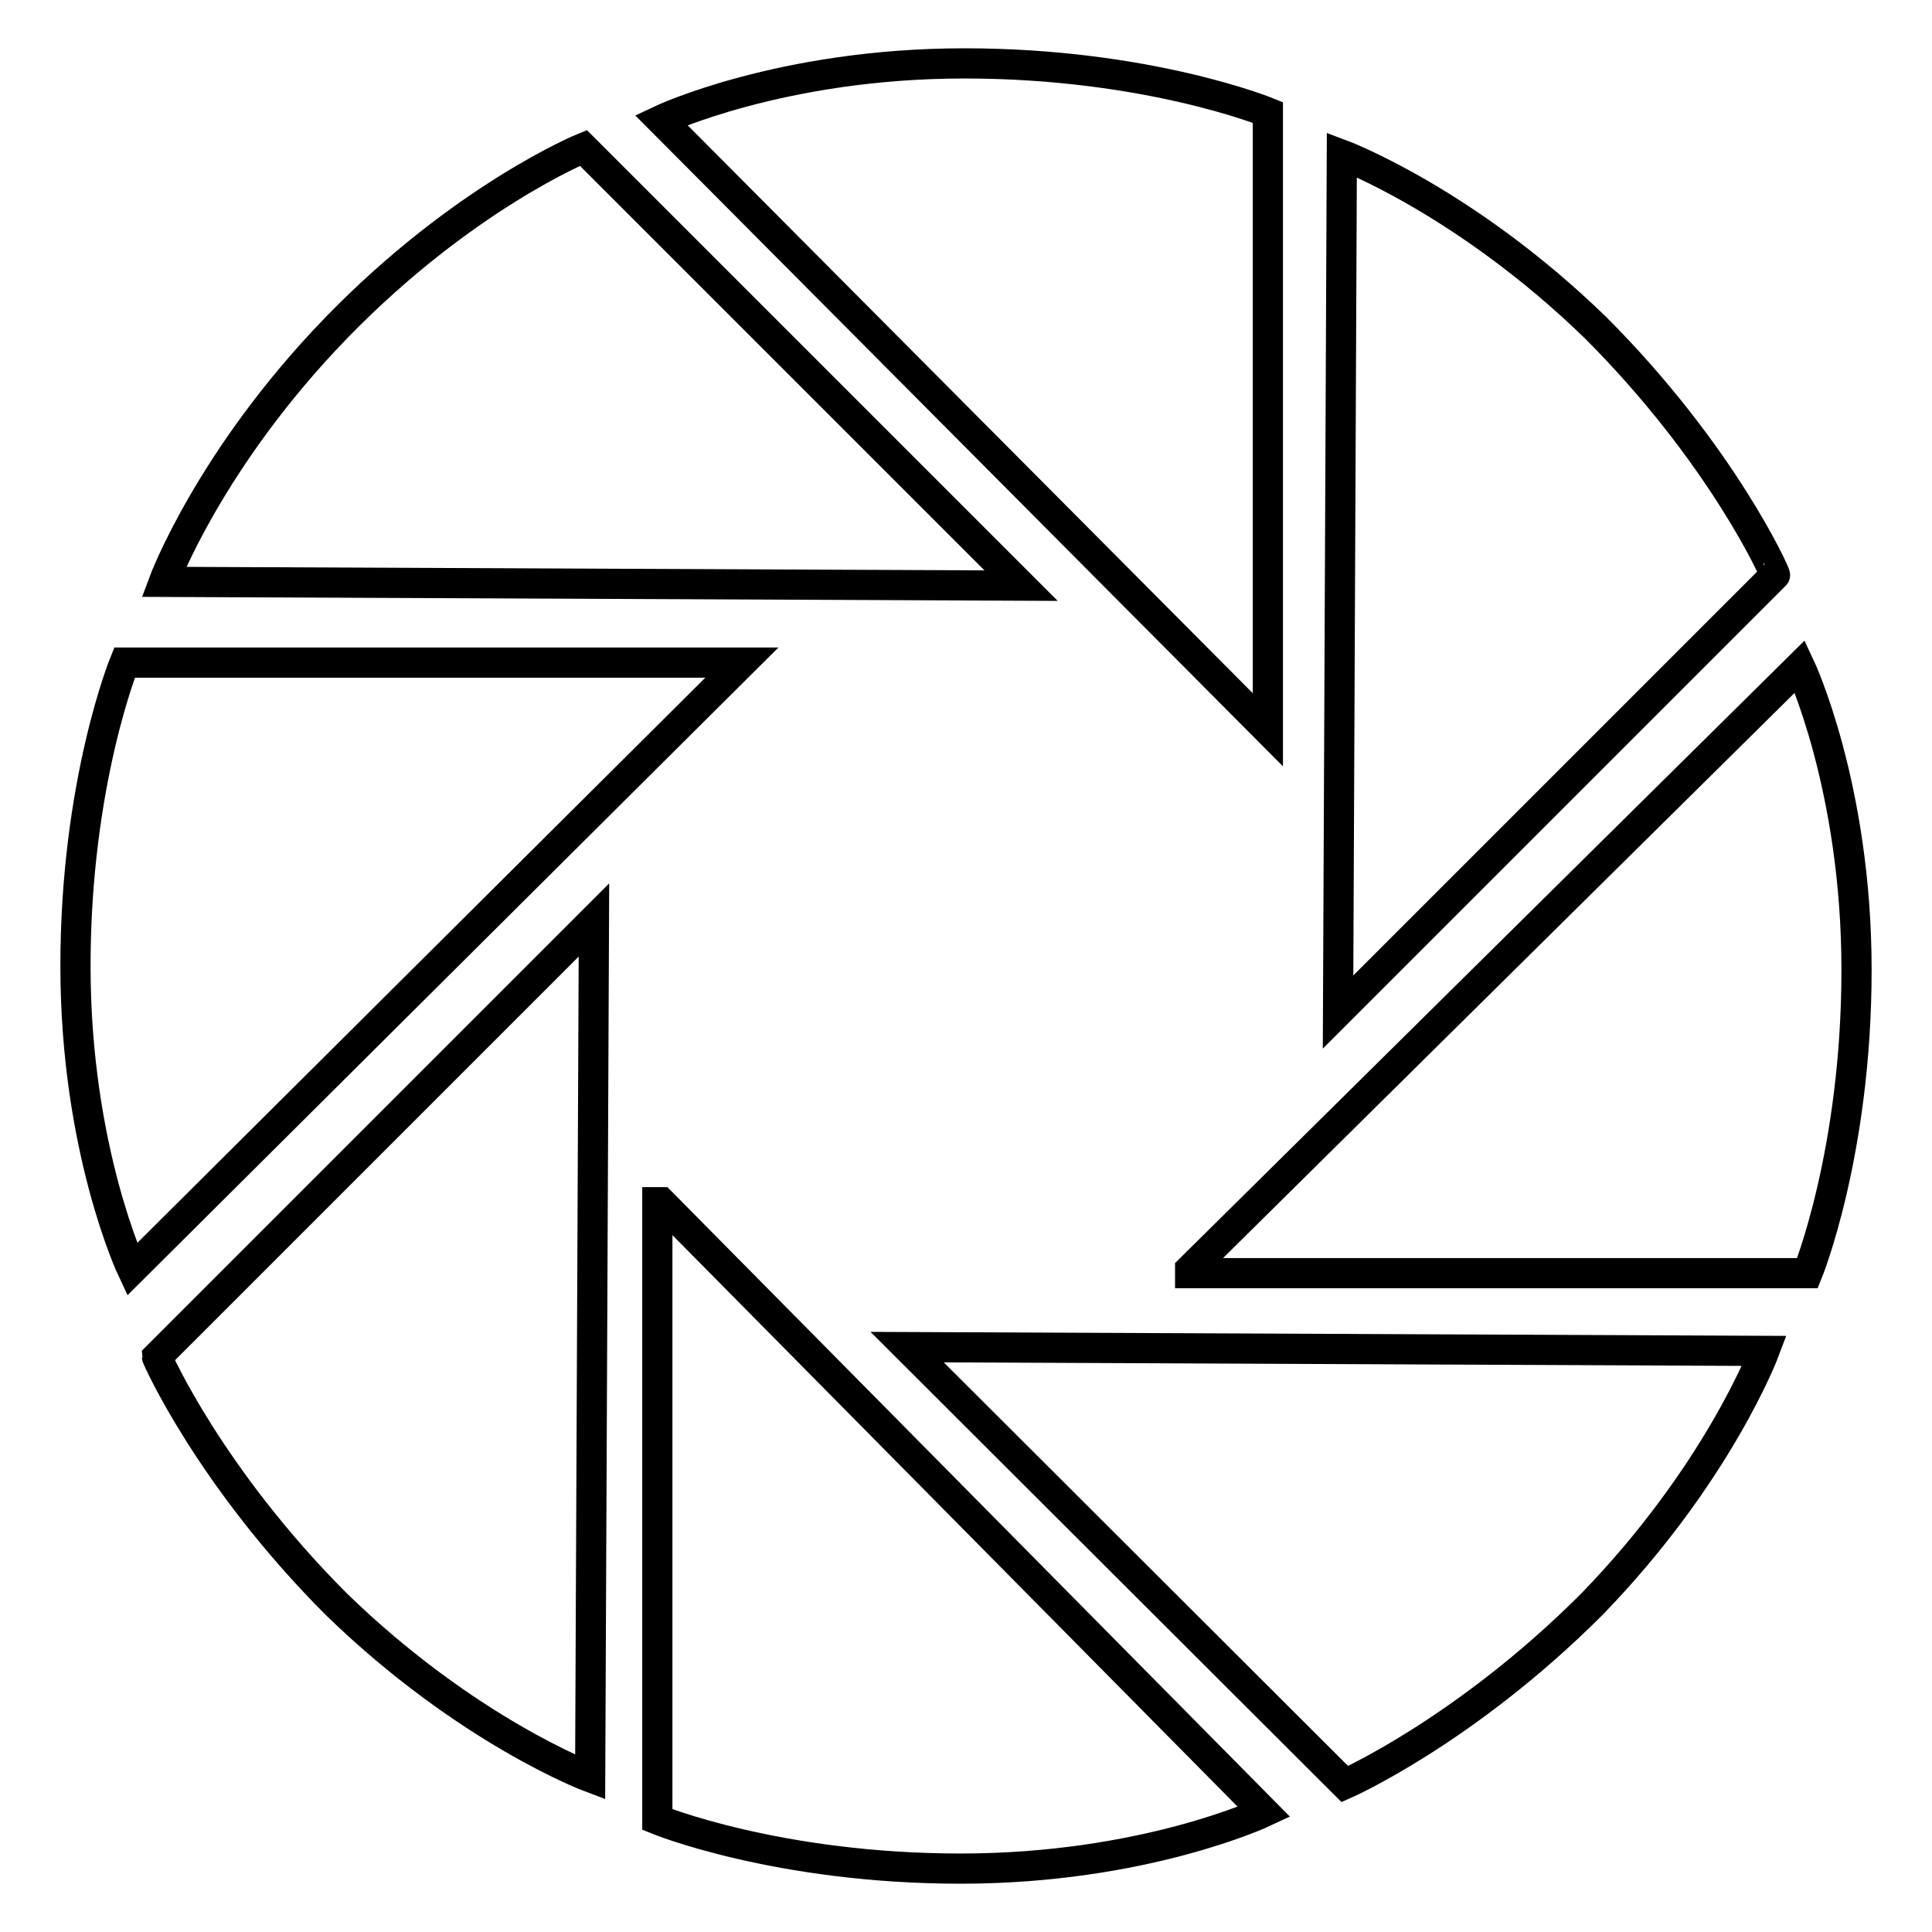
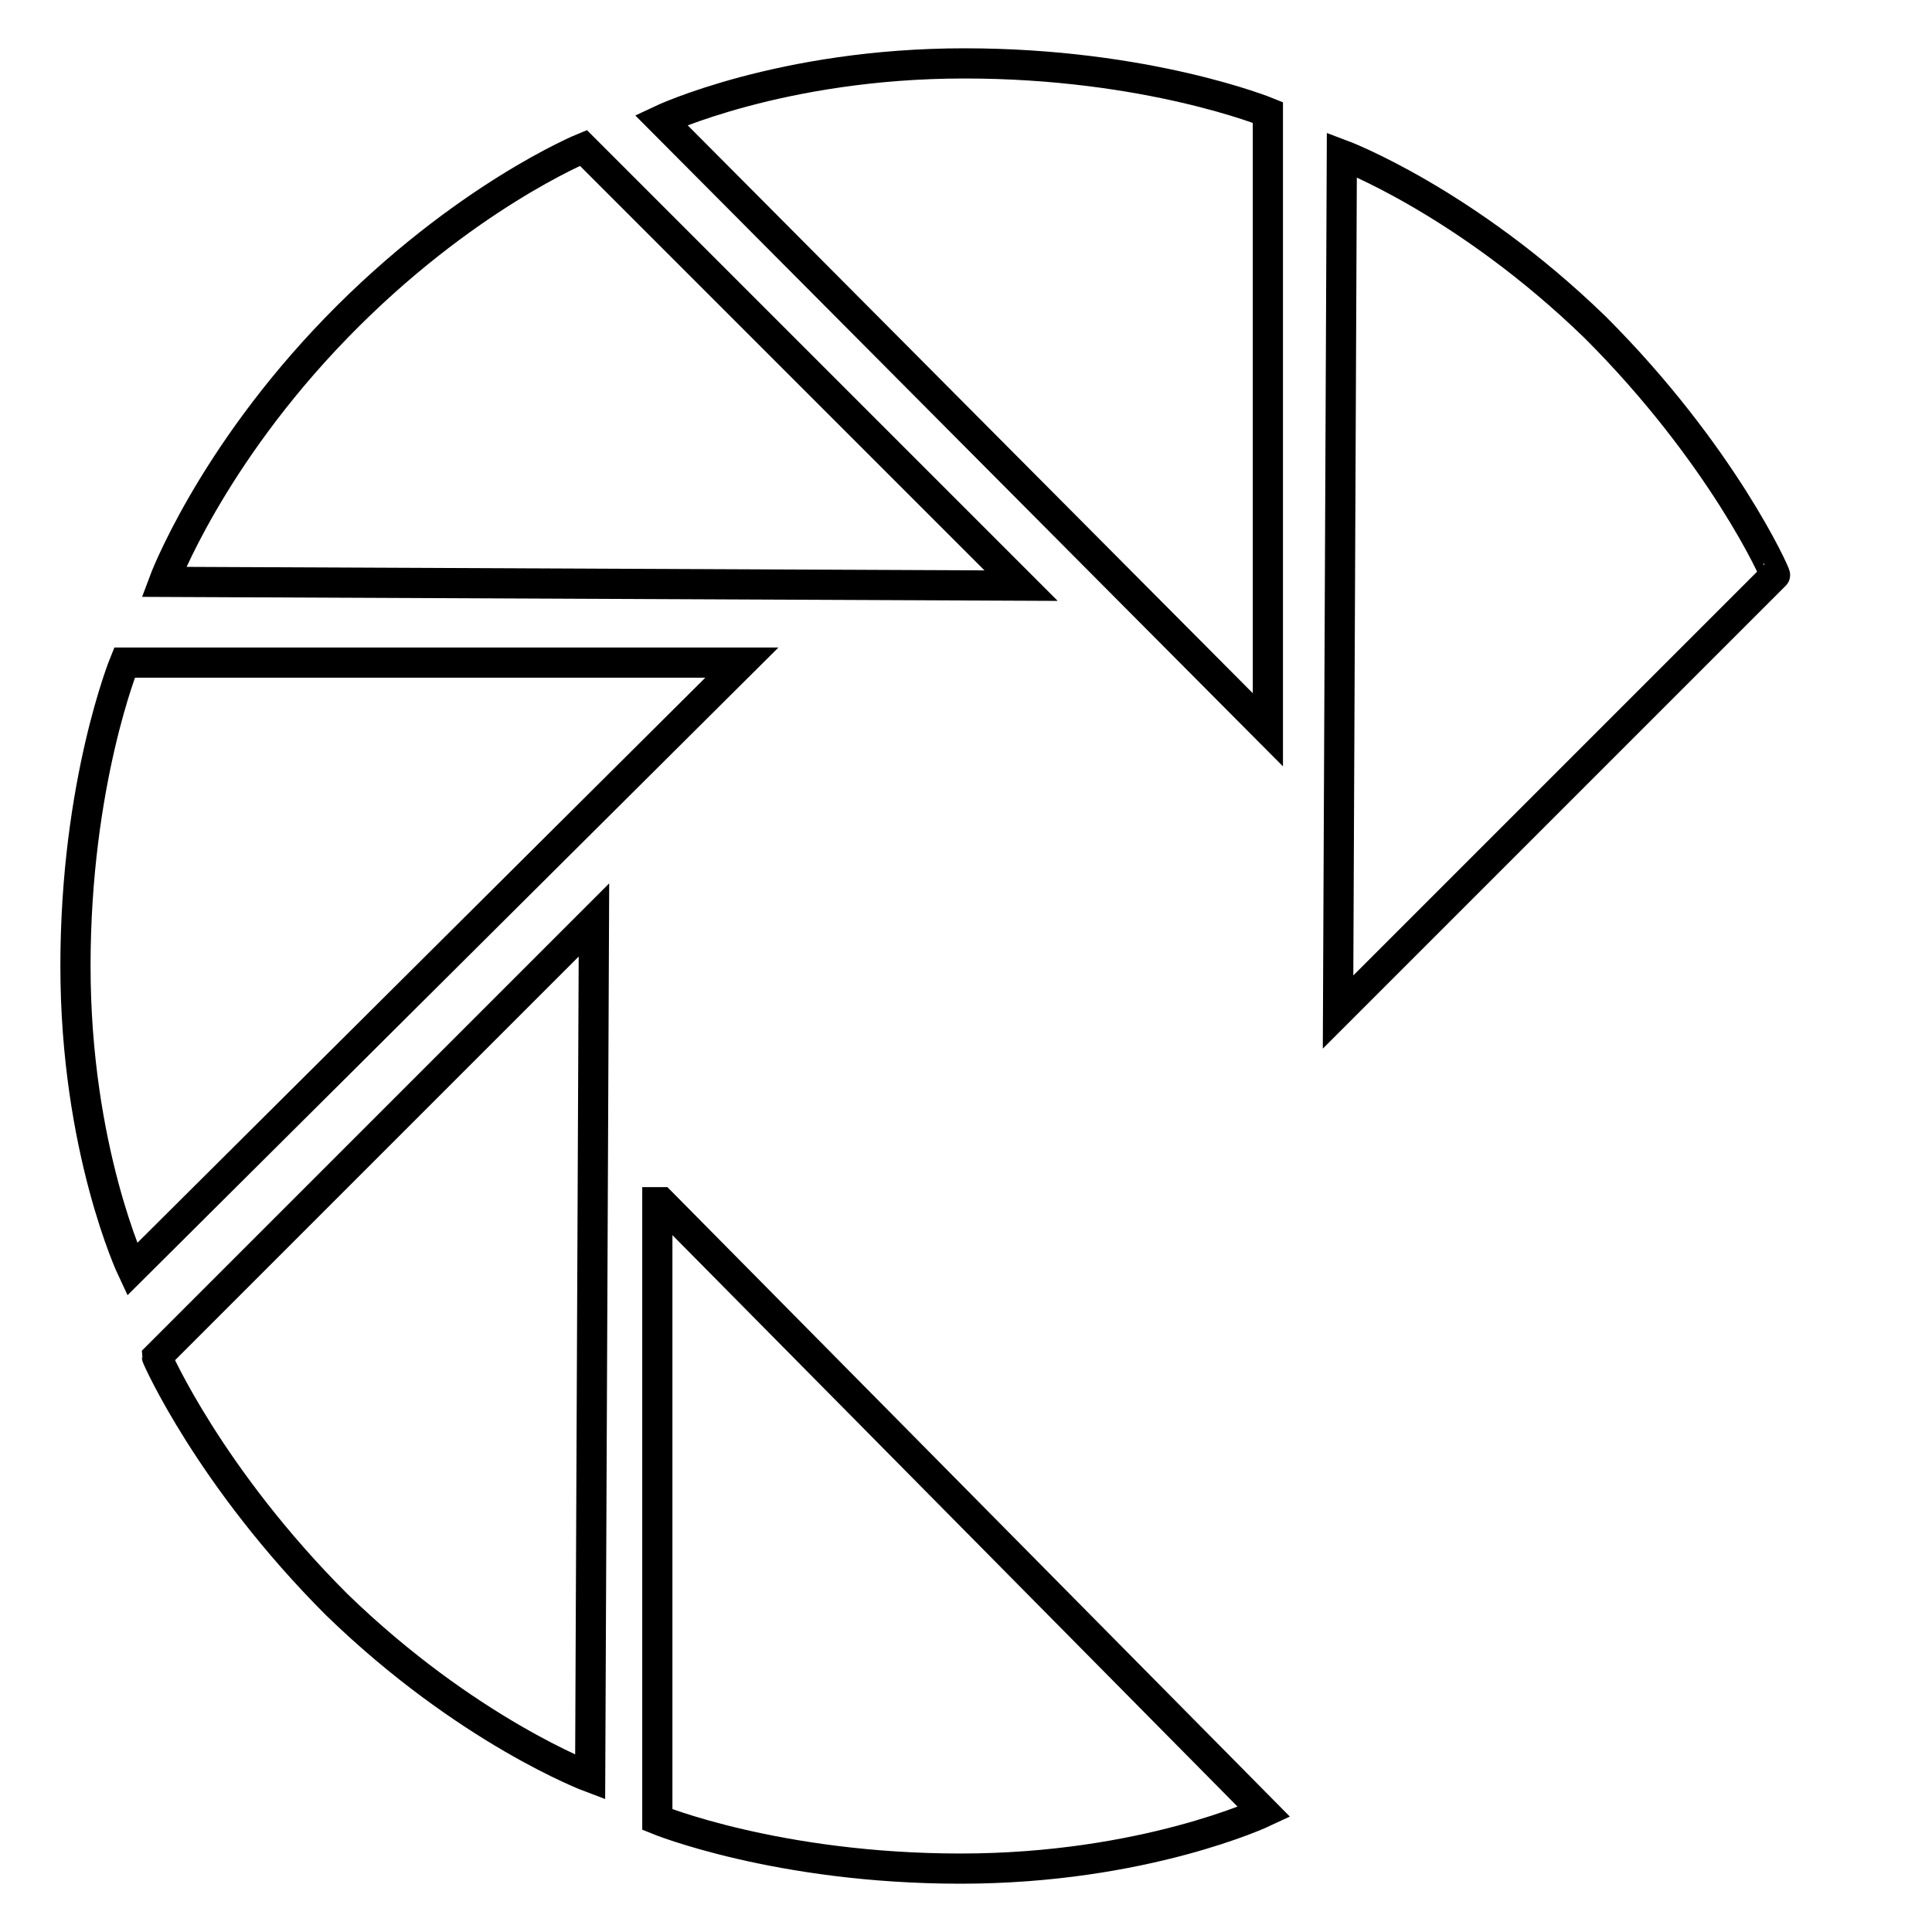
<svg xmlns="http://www.w3.org/2000/svg" version="1.1" x="0px" y="0px" viewBox="0 0 256 256" enable-background="new 0 0 256 256" xml:space="preserve">
  <g>
    <path stroke-width="4" fill-opacity="0" stroke="#000000" d="M168,14.9c0,0-15.9-6.5-40.2-6.5c-24.3,0-40.2,7.5-40.2,7.5L168,96.7L168,14.9L168,14.9z" />
    <path stroke-width="4" fill-opacity="0" stroke="#000000" d="M211.4,43.4c-17.3-16.8-33.6-22.9-33.6-22.9l-0.5,113.6l57.9-57.9C235.3,76.1,228.2,60.2,211.4,43.4 L211.4,43.4z" />
-     <path stroke-width="4" fill-opacity="0" stroke="#000000" d="M238.5,88.3l-80.8,79.9v0.5h81.8c0,0,6.5-15.9,6.5-40.2S238.5,88.3,238.5,88.3z" />
-     <path stroke-width="4" fill-opacity="0" stroke="#000000" d="M178.2,236.4c0,0,15.9-7,32.7-23.8c16.8-17.3,22.9-33.6,22.9-33.6l-113.6-0.5L178.2,236.4L178.2,236.4z" />
    <path stroke-width="4" fill-opacity="0" stroke="#000000" d="M87.1,159.3v81.8c0,0,15.9,6.5,40.2,6.5c24.3,0,40.2-7.5,40.2-7.5l-79.9-80.8H87.1L87.1,159.3z" />
    <path stroke-width="4" fill-opacity="0" stroke="#000000" d="M44.6,212.6c17.3,16.8,33.6,22.9,33.6,22.9l0.5-113.6l-57.9,57.9C20.8,179.9,27.8,195.8,44.6,212.6 L44.6,212.6z" />
    <path stroke-width="4" fill-opacity="0" stroke="#000000" d="M16.5,87.8c0,0-6.5,15.9-6.5,40.2c0,24.3,7.5,40.2,7.5,40.2l80.8-80.4L16.5,87.8L16.5,87.8z" />
    <path stroke-width="4" fill-opacity="0" stroke="#000000" d="M77.3,19.6c0,0-15.9,6.5-32.7,23.8C27.8,60.7,21.7,77.1,21.7,77.1l113.6,0.5L77.3,19.6L77.3,19.6z" />
  </g>
</svg>